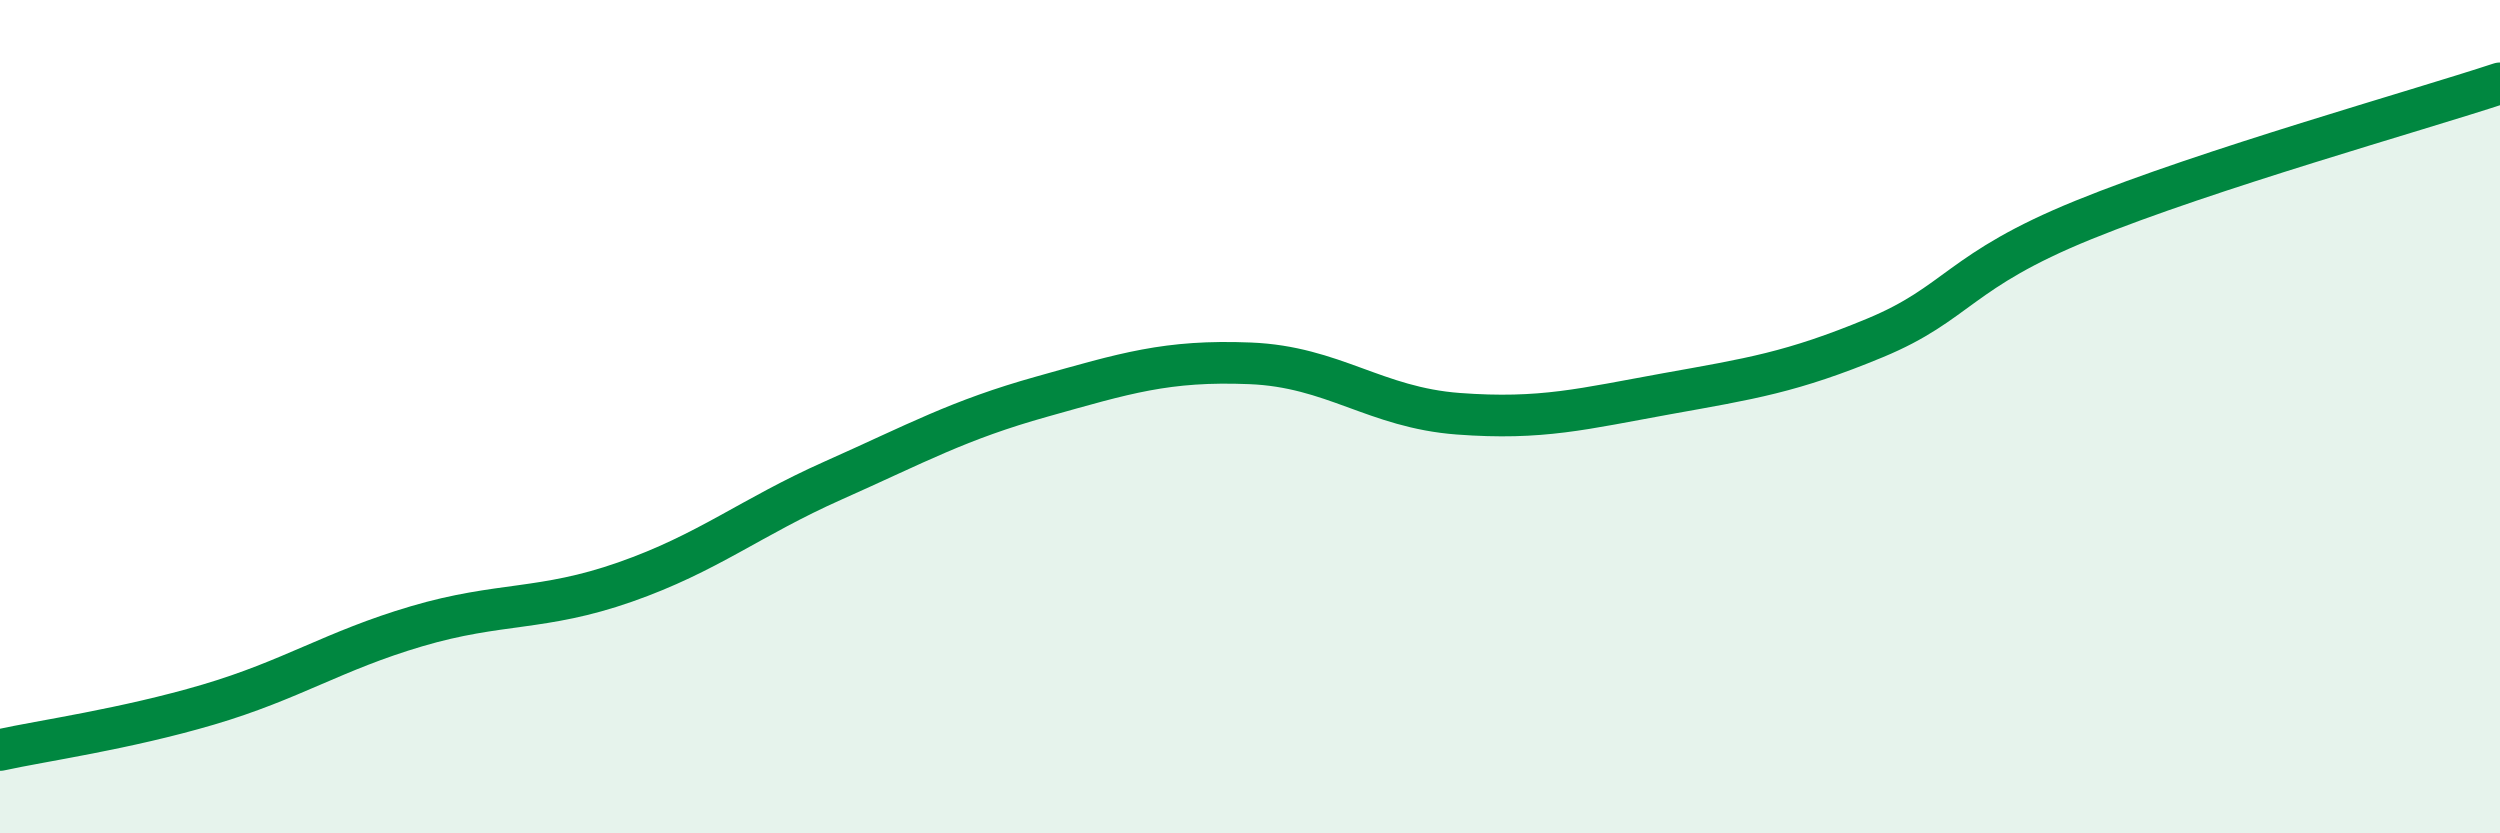
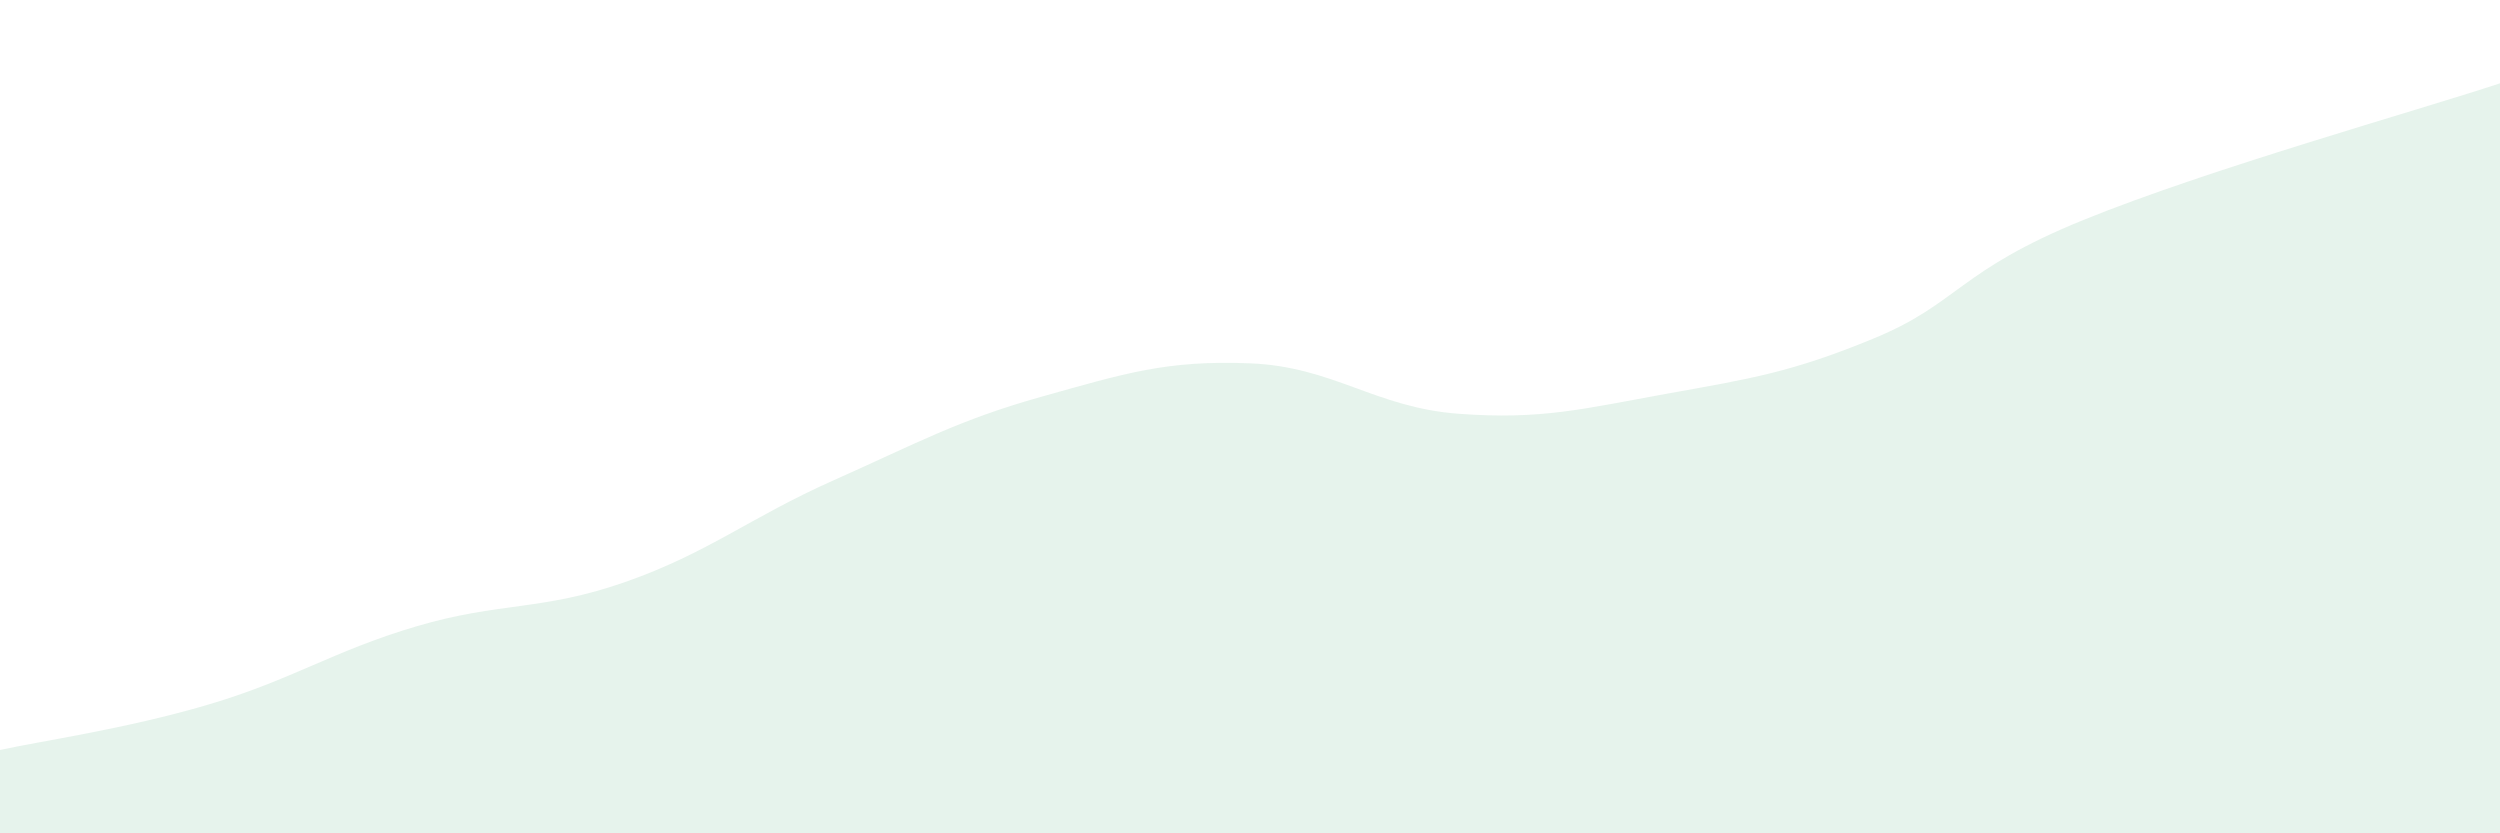
<svg xmlns="http://www.w3.org/2000/svg" width="60" height="20" viewBox="0 0 60 20">
  <path d="M 0,18 C 1,17.78 3,17.5 5,16.91 C 7,16.32 8,15.62 10,15.03 C 12,14.44 13,14.67 15,13.97 C 17,13.27 18,12.42 20,11.53 C 22,10.64 23,10.08 25,9.52 C 27,8.96 28,8.64 30,8.72 C 32,8.8 33,9.78 35,9.93 C 37,10.08 38,9.81 40,9.45 C 42,9.09 43,8.94 45,8.11 C 47,7.28 47,6.5 50,5.28 C 53,4.06 58,2.66 60,2L60 20L0 20Z" fill="#008740" opacity="0.1" stroke-linecap="round" stroke-linejoin="round" />
-   <path d="M 0,18 C 1,17.78 3,17.5 5,16.91 C 7,16.32 8,15.62 10,15.03 C 12,14.44 13,14.67 15,13.97 C 17,13.27 18,12.42 20,11.53 C 22,10.64 23,10.08 25,9.52 C 27,8.96 28,8.64 30,8.72 C 32,8.8 33,9.78 35,9.93 C 37,10.08 38,9.81 40,9.45 C 42,9.09 43,8.94 45,8.11 C 47,7.28 47,6.5 50,5.28 C 53,4.06 58,2.66 60,2" stroke="#008740" stroke-width="1" fill="none" stroke-linecap="round" stroke-linejoin="round" />
</svg>